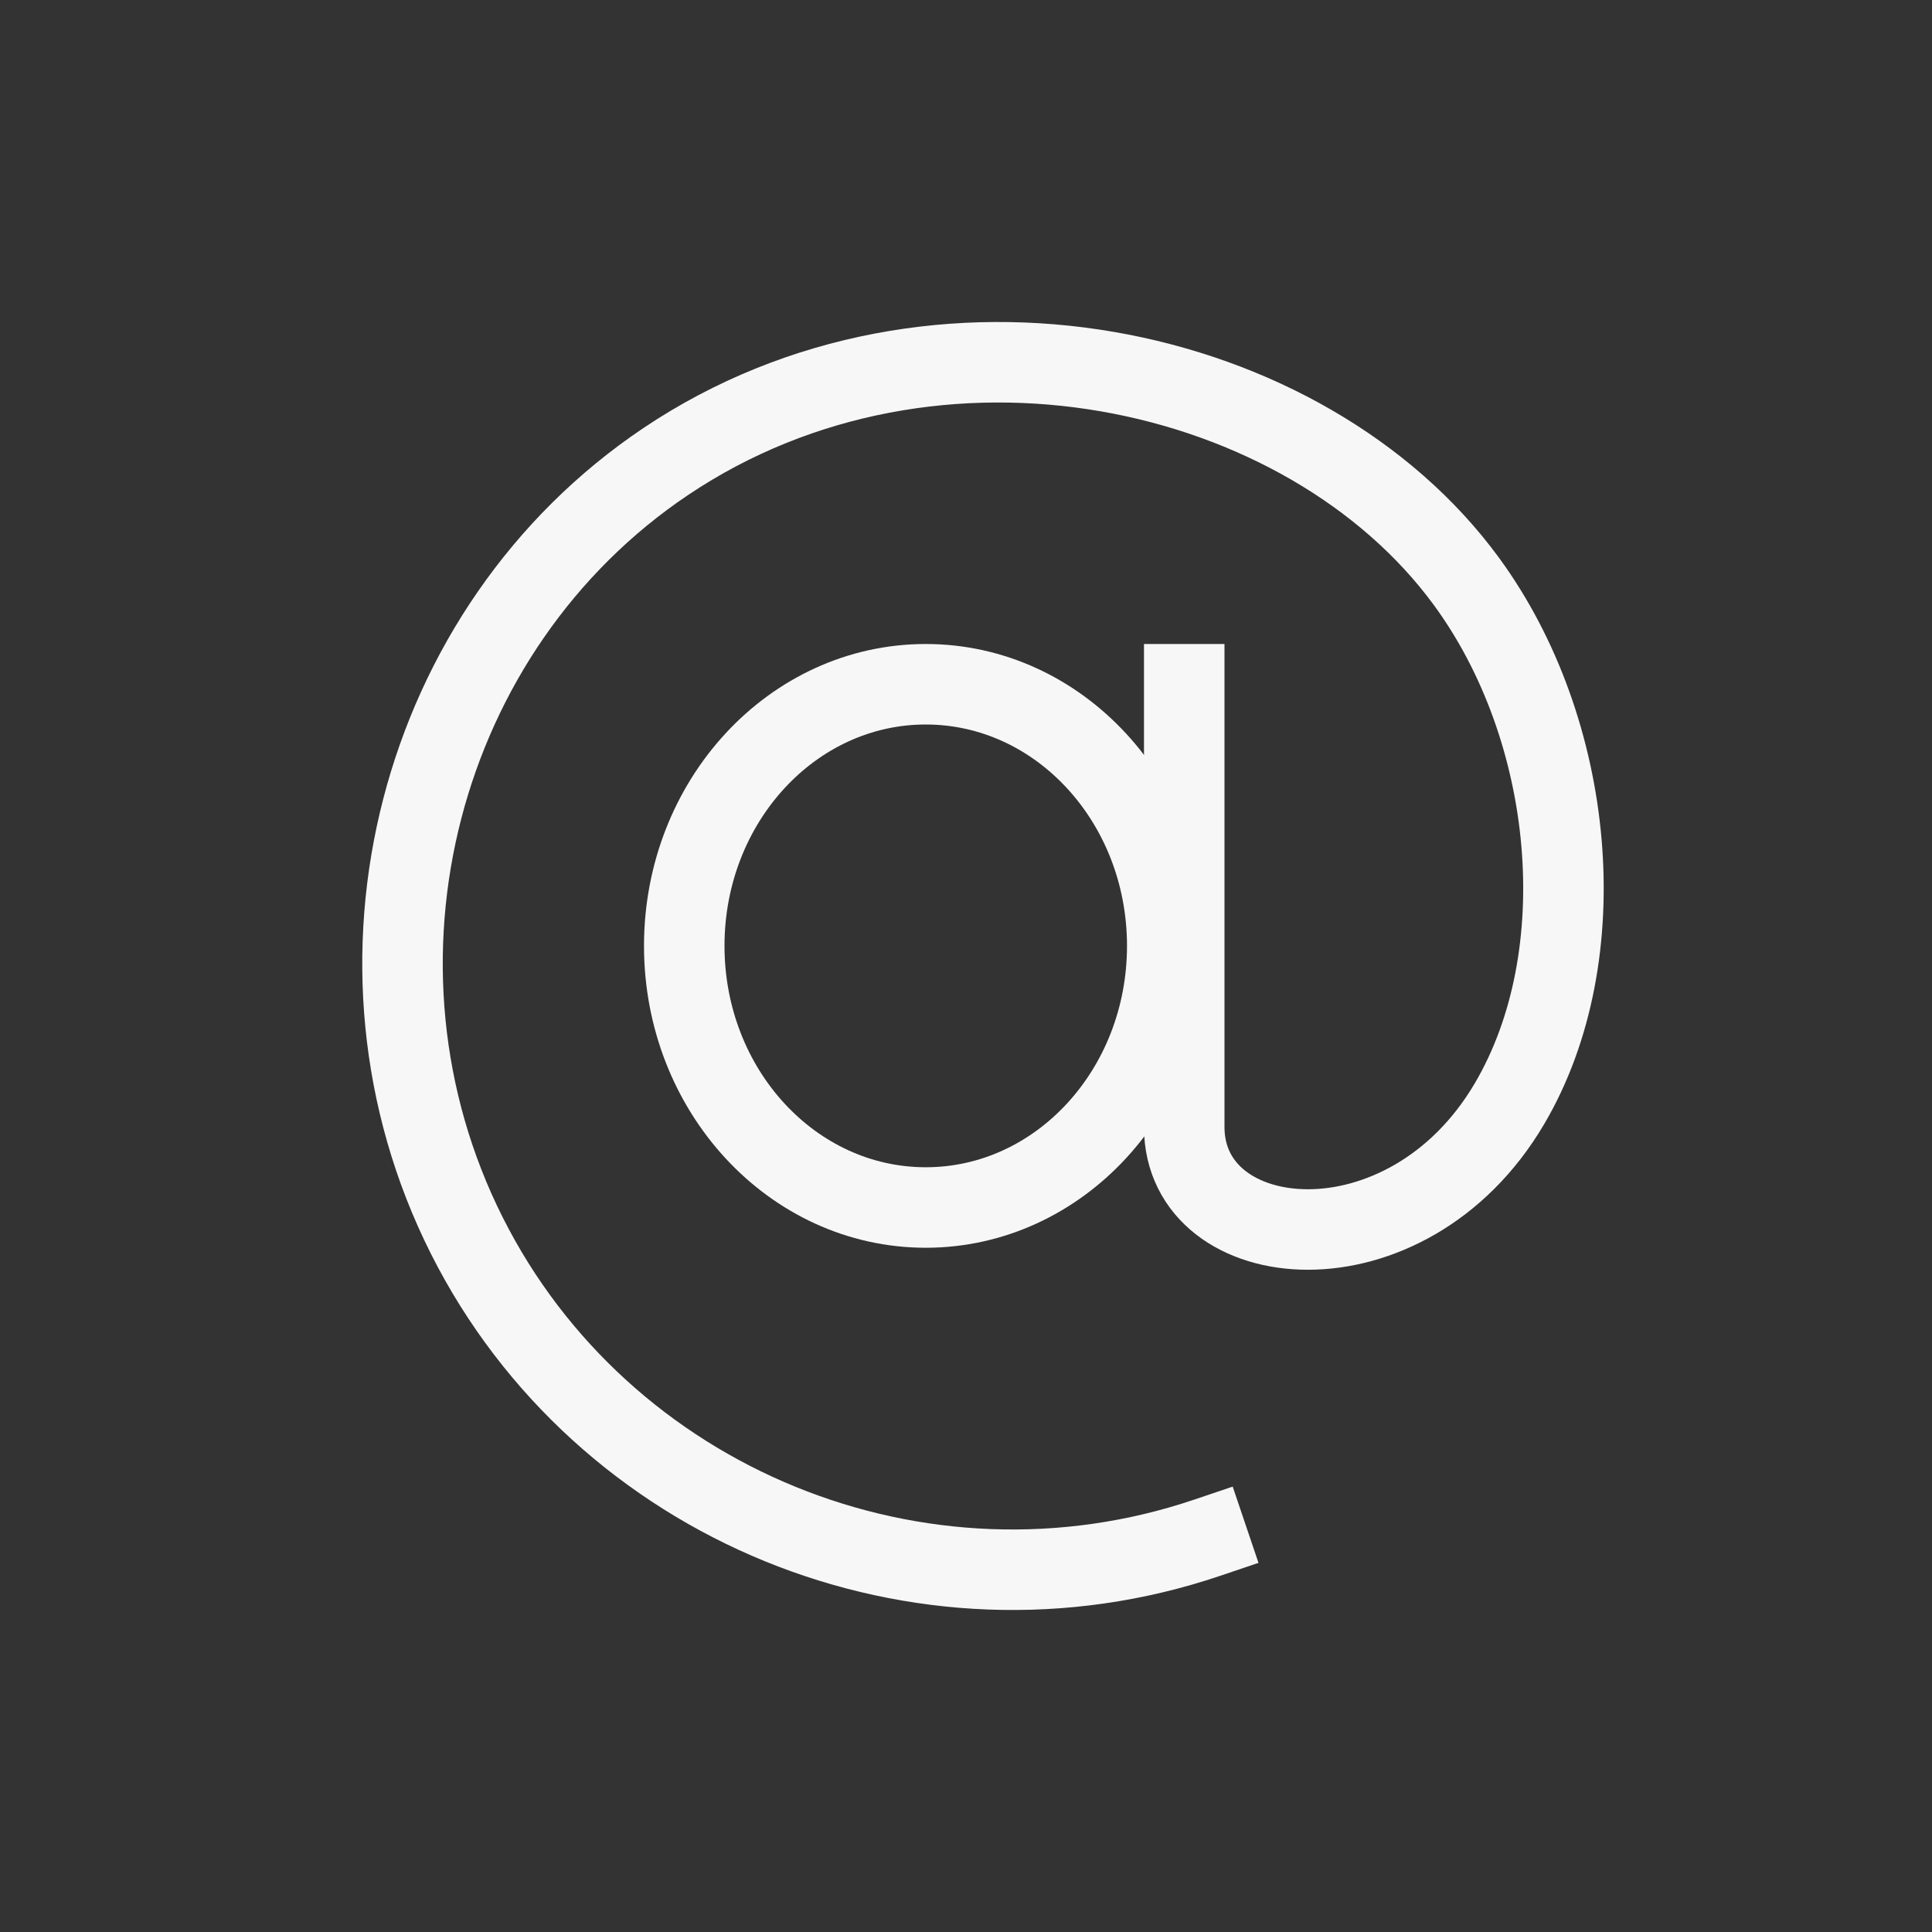
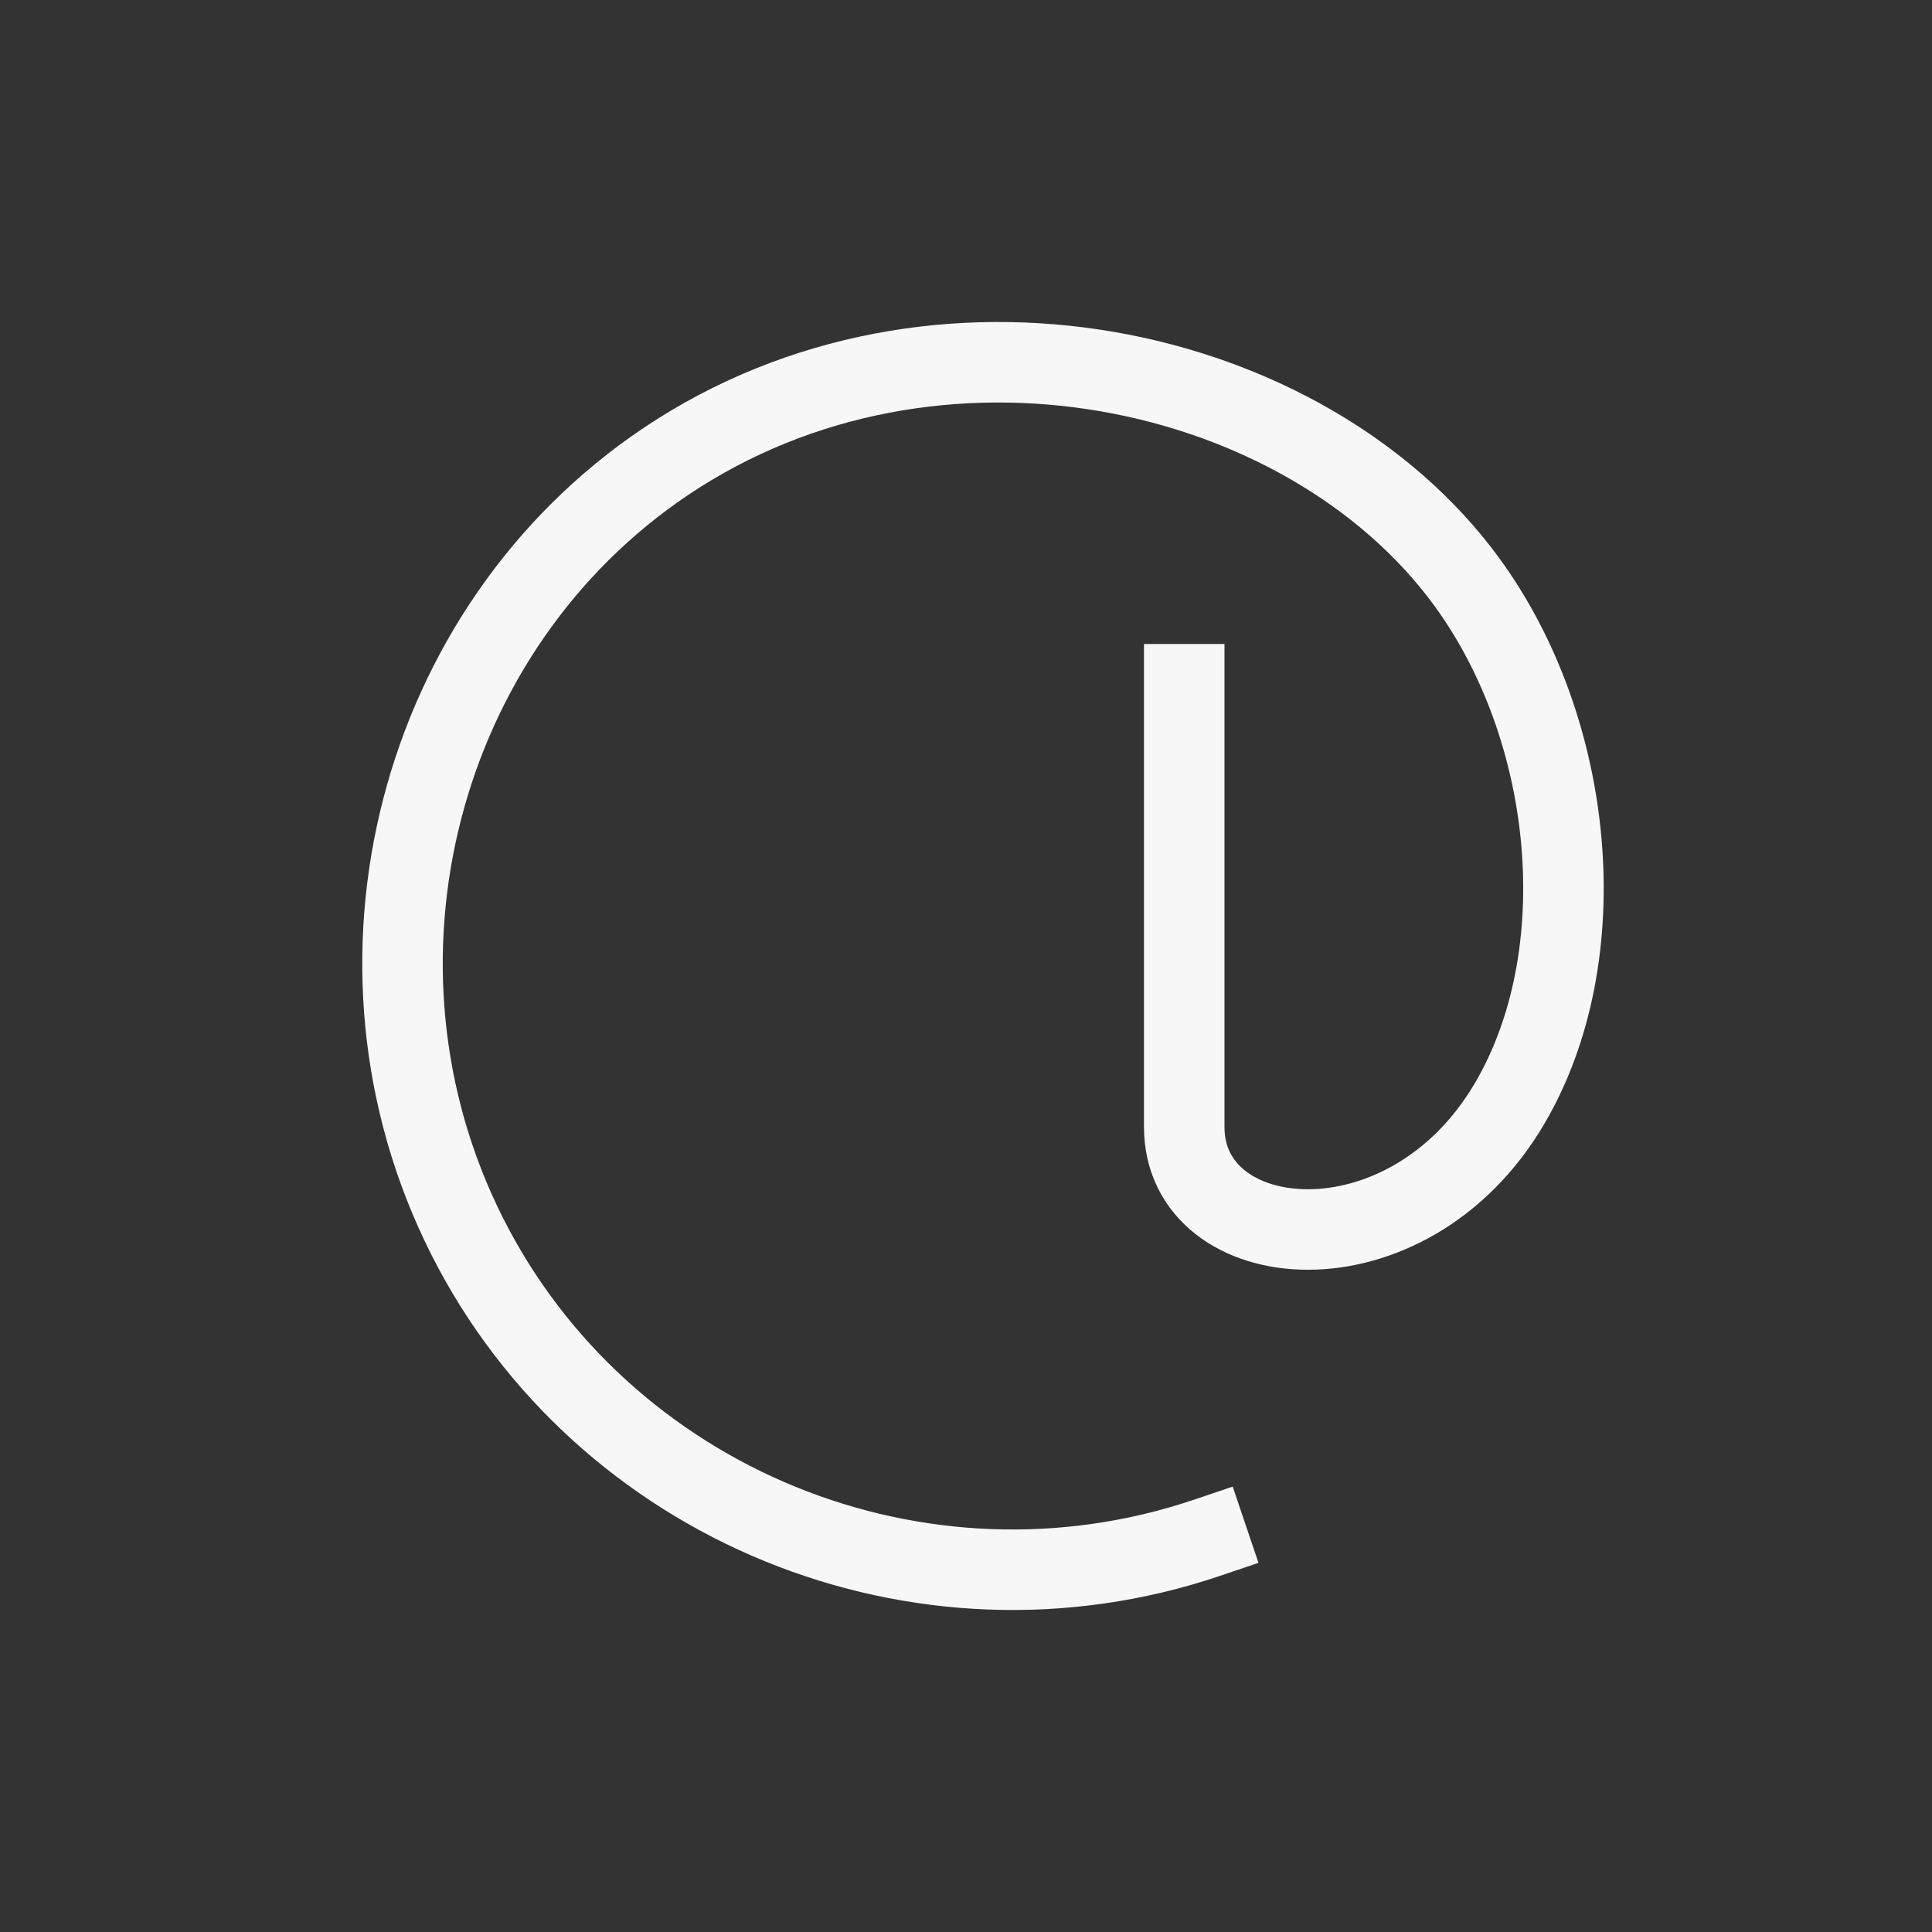
<svg xmlns="http://www.w3.org/2000/svg" width="48" height="48" viewBox="0 0 48 48" fill="none">
  <rect x="0" y="0" width="48" height="48" fill="#333333" stroke="none" />
  <title>At Icon</title>
-   <path d="M23 30C26.314 30 29 27.09 29 23.5C29 19.91 26.314 17 23 17C19.686 17 17 19.91 17 23.5C17 27.09 19.686 30 23 30Z" stroke="#F7F7F7" stroke-width="2" stroke-linecap="square" />
  <path d="M29.422 17V28C29.422 31.215 34.944 31.769 37.502 27.422C39.67 23.743 39.138 18.133 36.43 14.441C32.446 9.006 23.233 6.974 16.541 11.466C10.391 15.595 8.201 23.948 11.599 30.7C14.962 37.381 22.854 40.619 29.999 38.202" stroke="#F7F7F7" stroke-width="2" stroke-linecap="square" />
</svg>